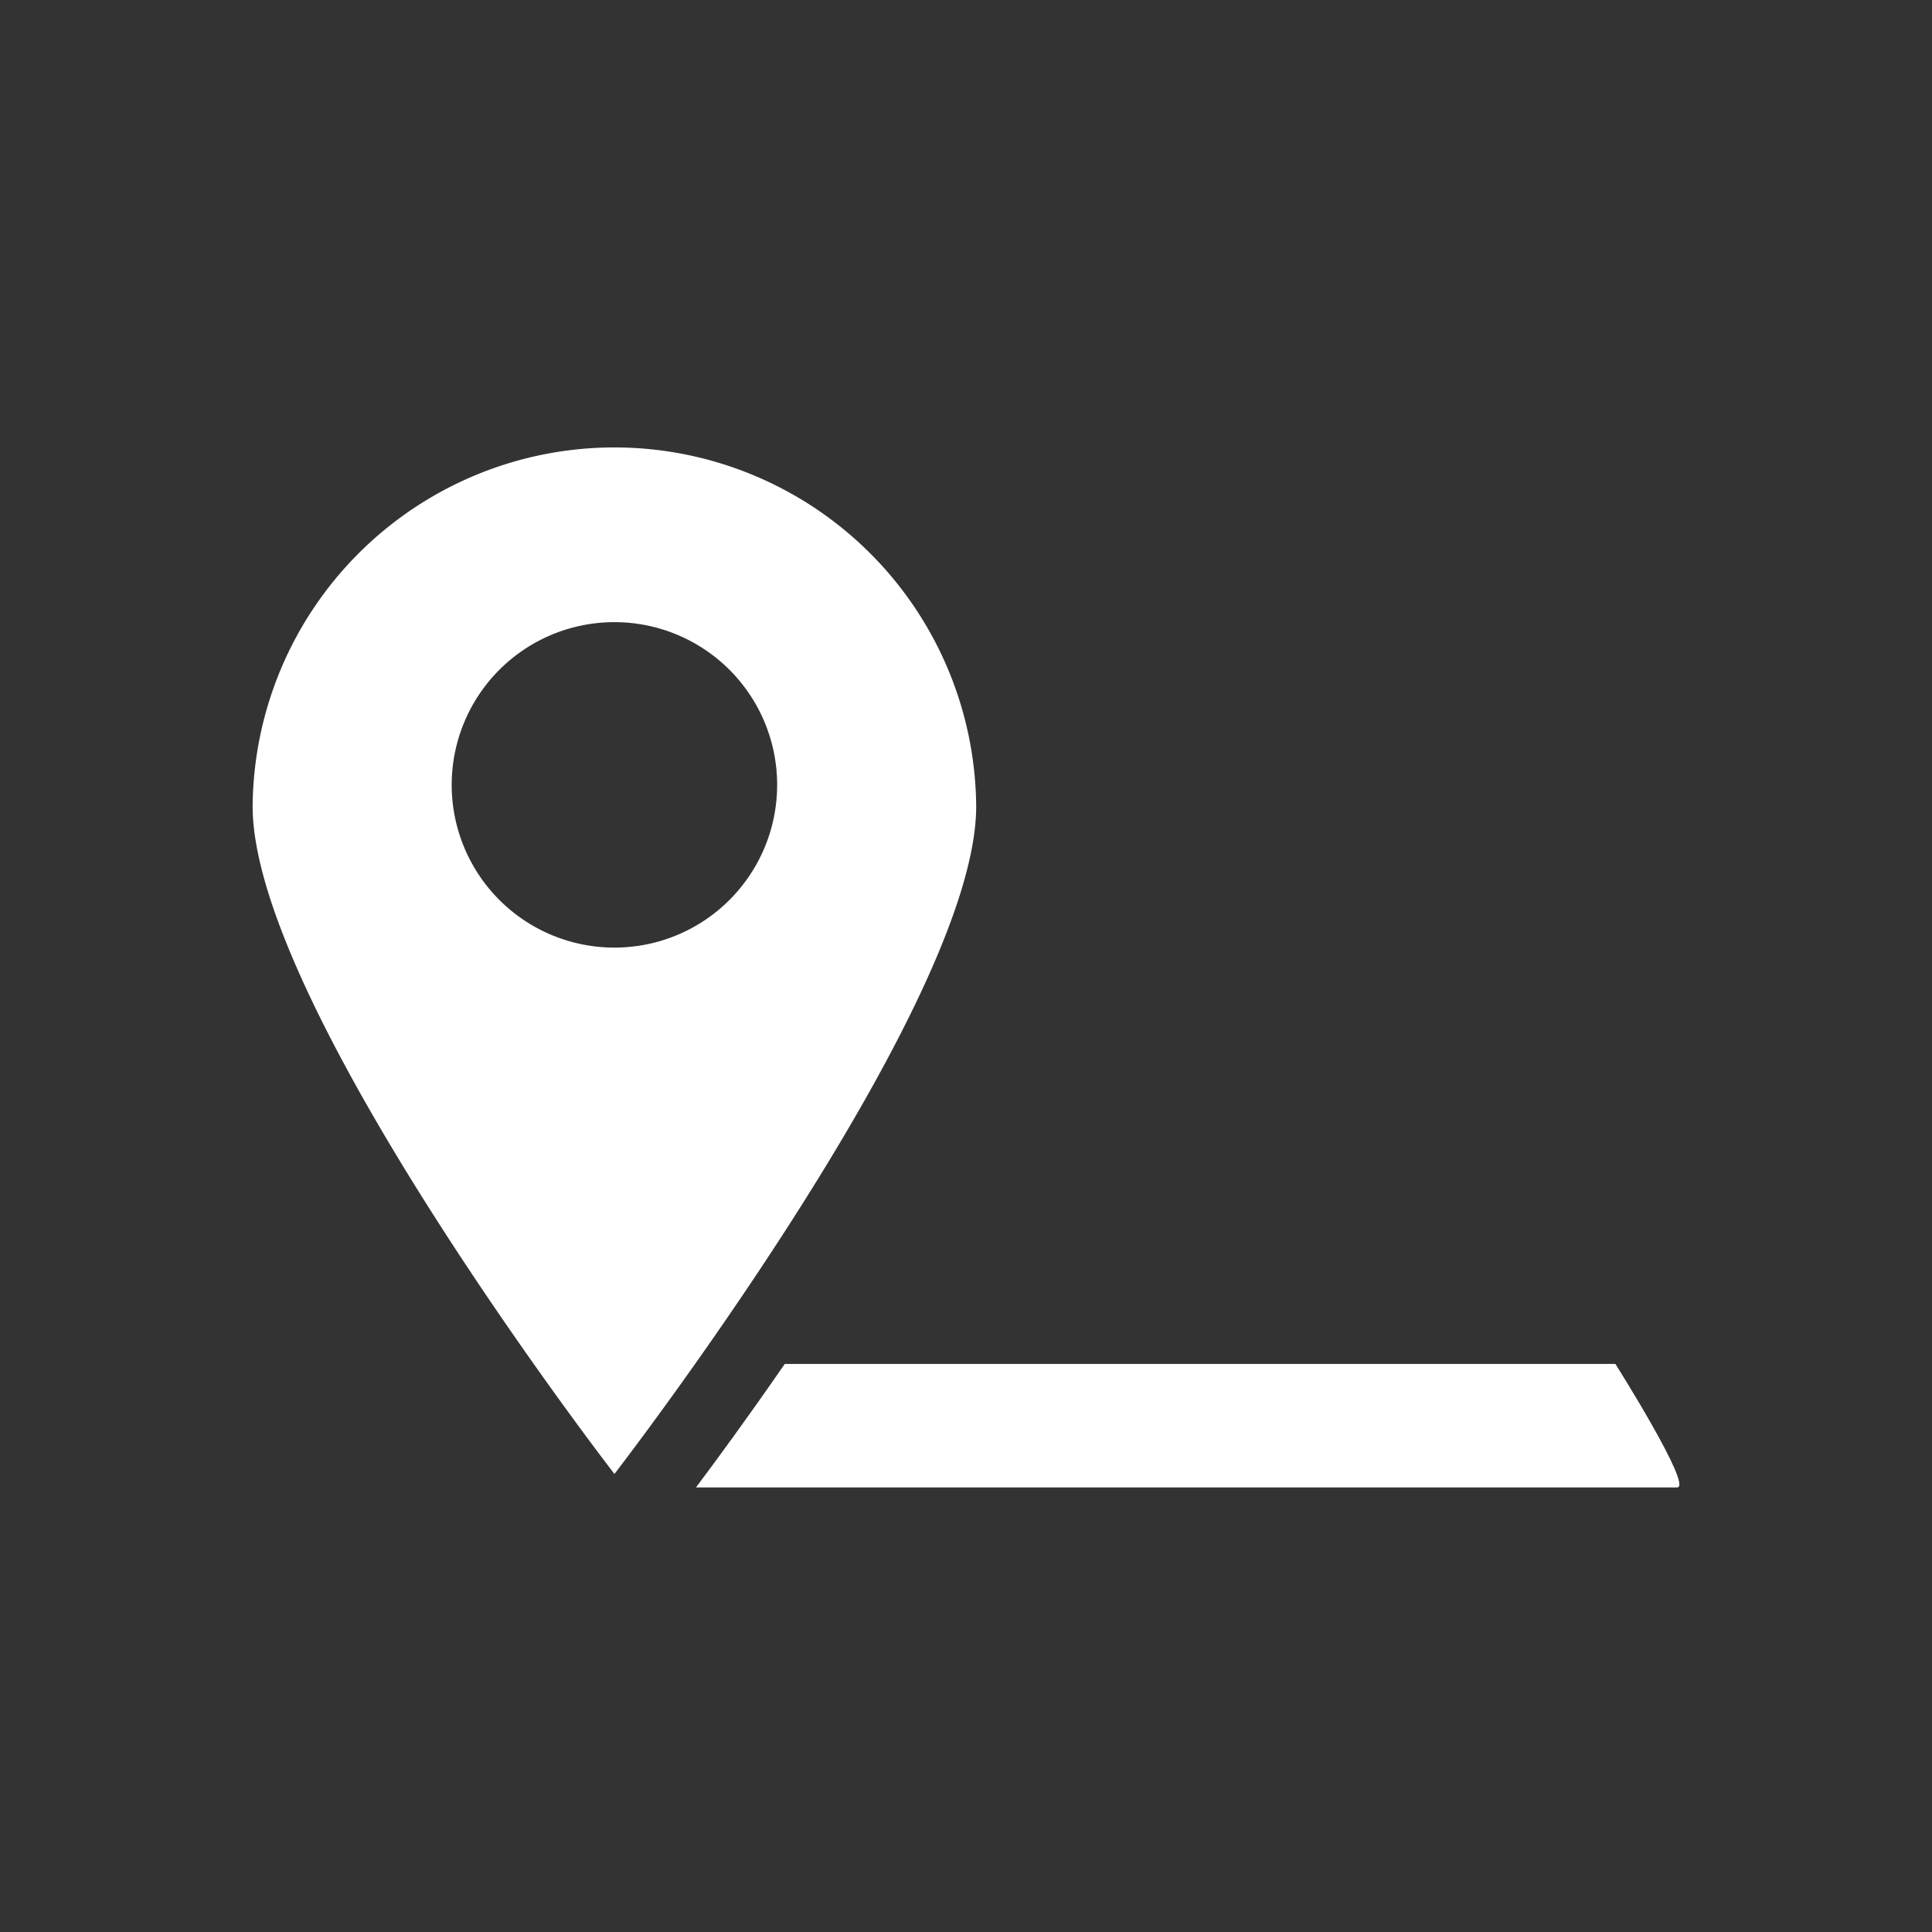
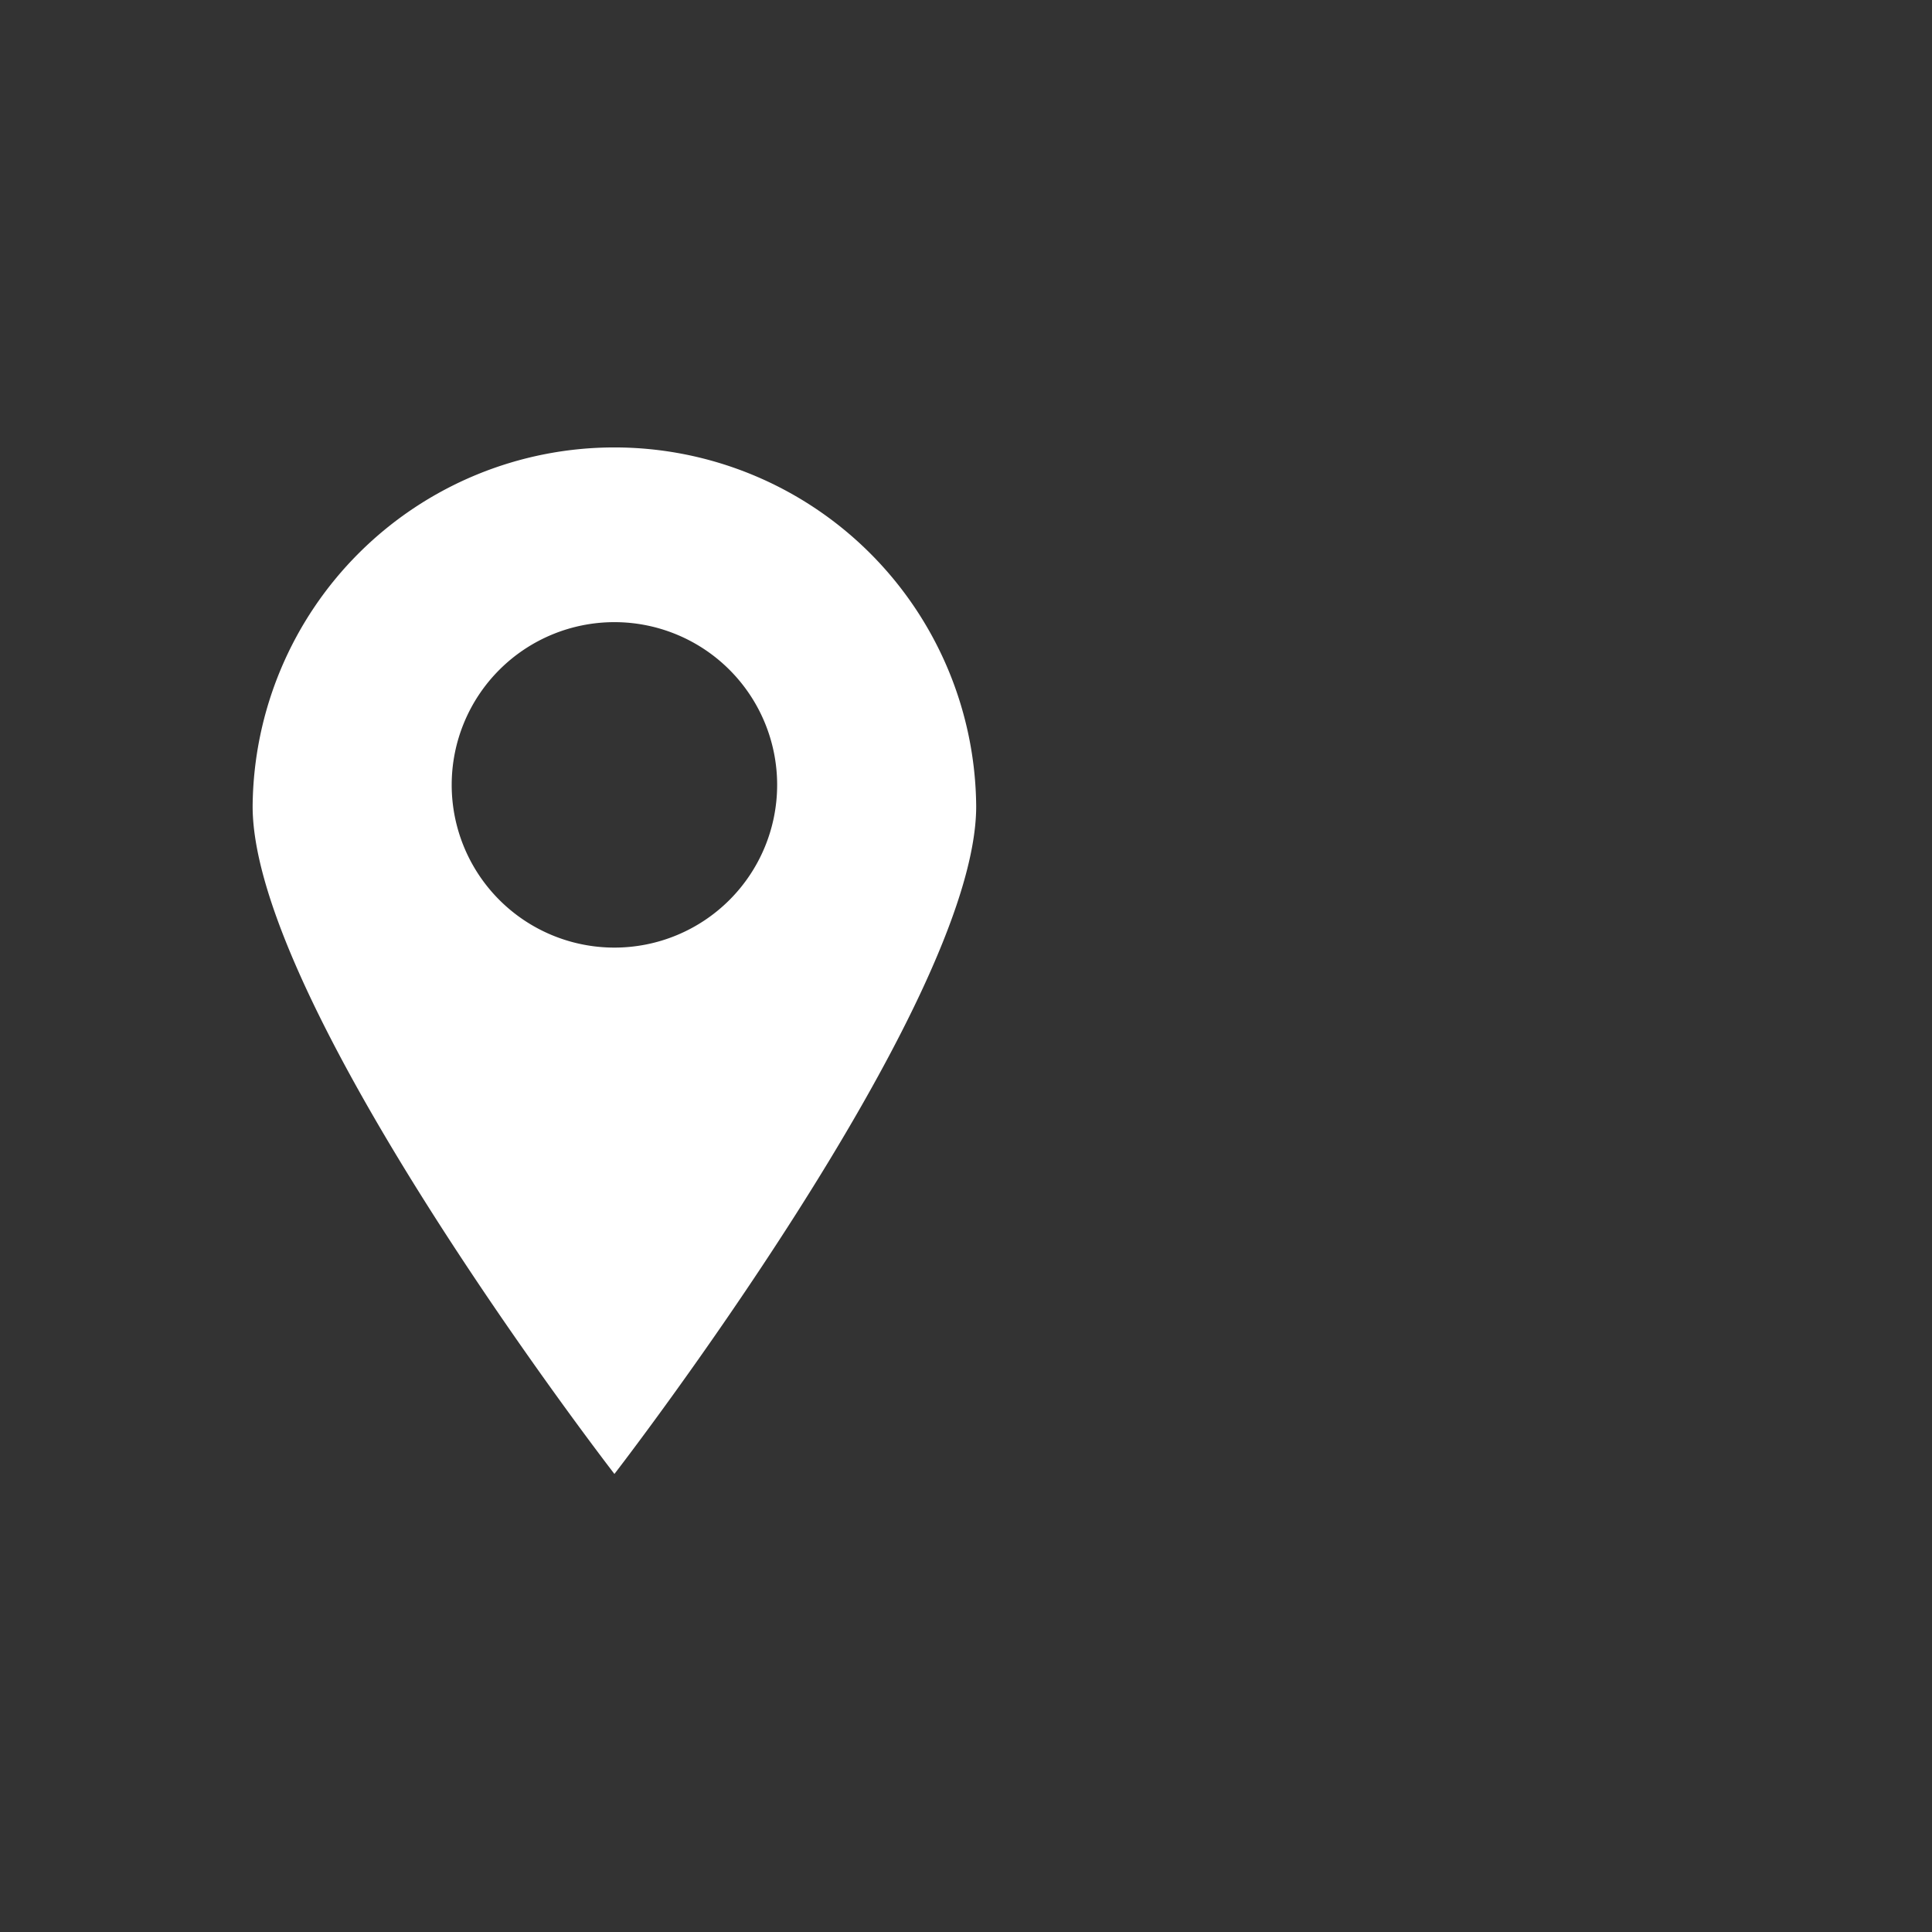
<svg xmlns="http://www.w3.org/2000/svg" id="レイヤー_1" data-name="レイヤー 1" viewBox="0 0 84 84">
  <rect x="0" y="0" width="84" height="84" fill="#333333" stroke="none" />
  <defs>
    <style>.cls-1{fill:#fff;}</style>
  </defs>
  <title>price08</title>
-   <path class="cls-1" d="M72.919,64.67H30.26c.827-1.1,2.225-3,3.86-5.369H70.234S73.626,64.67,72.919,64.67Z" />
  <path class="cls-1" d="M10.984,35.058c0,8.689,15.73,29.027,15.73,29.027S42.443,43.747,42.443,35.058a15.73,15.73,0,0,0-31.459,0Zm8.655-.935A7.075,7.075,0,1,1,26.714,41.2,7.075,7.075,0,0,1,19.639,34.123Z" />
</svg>